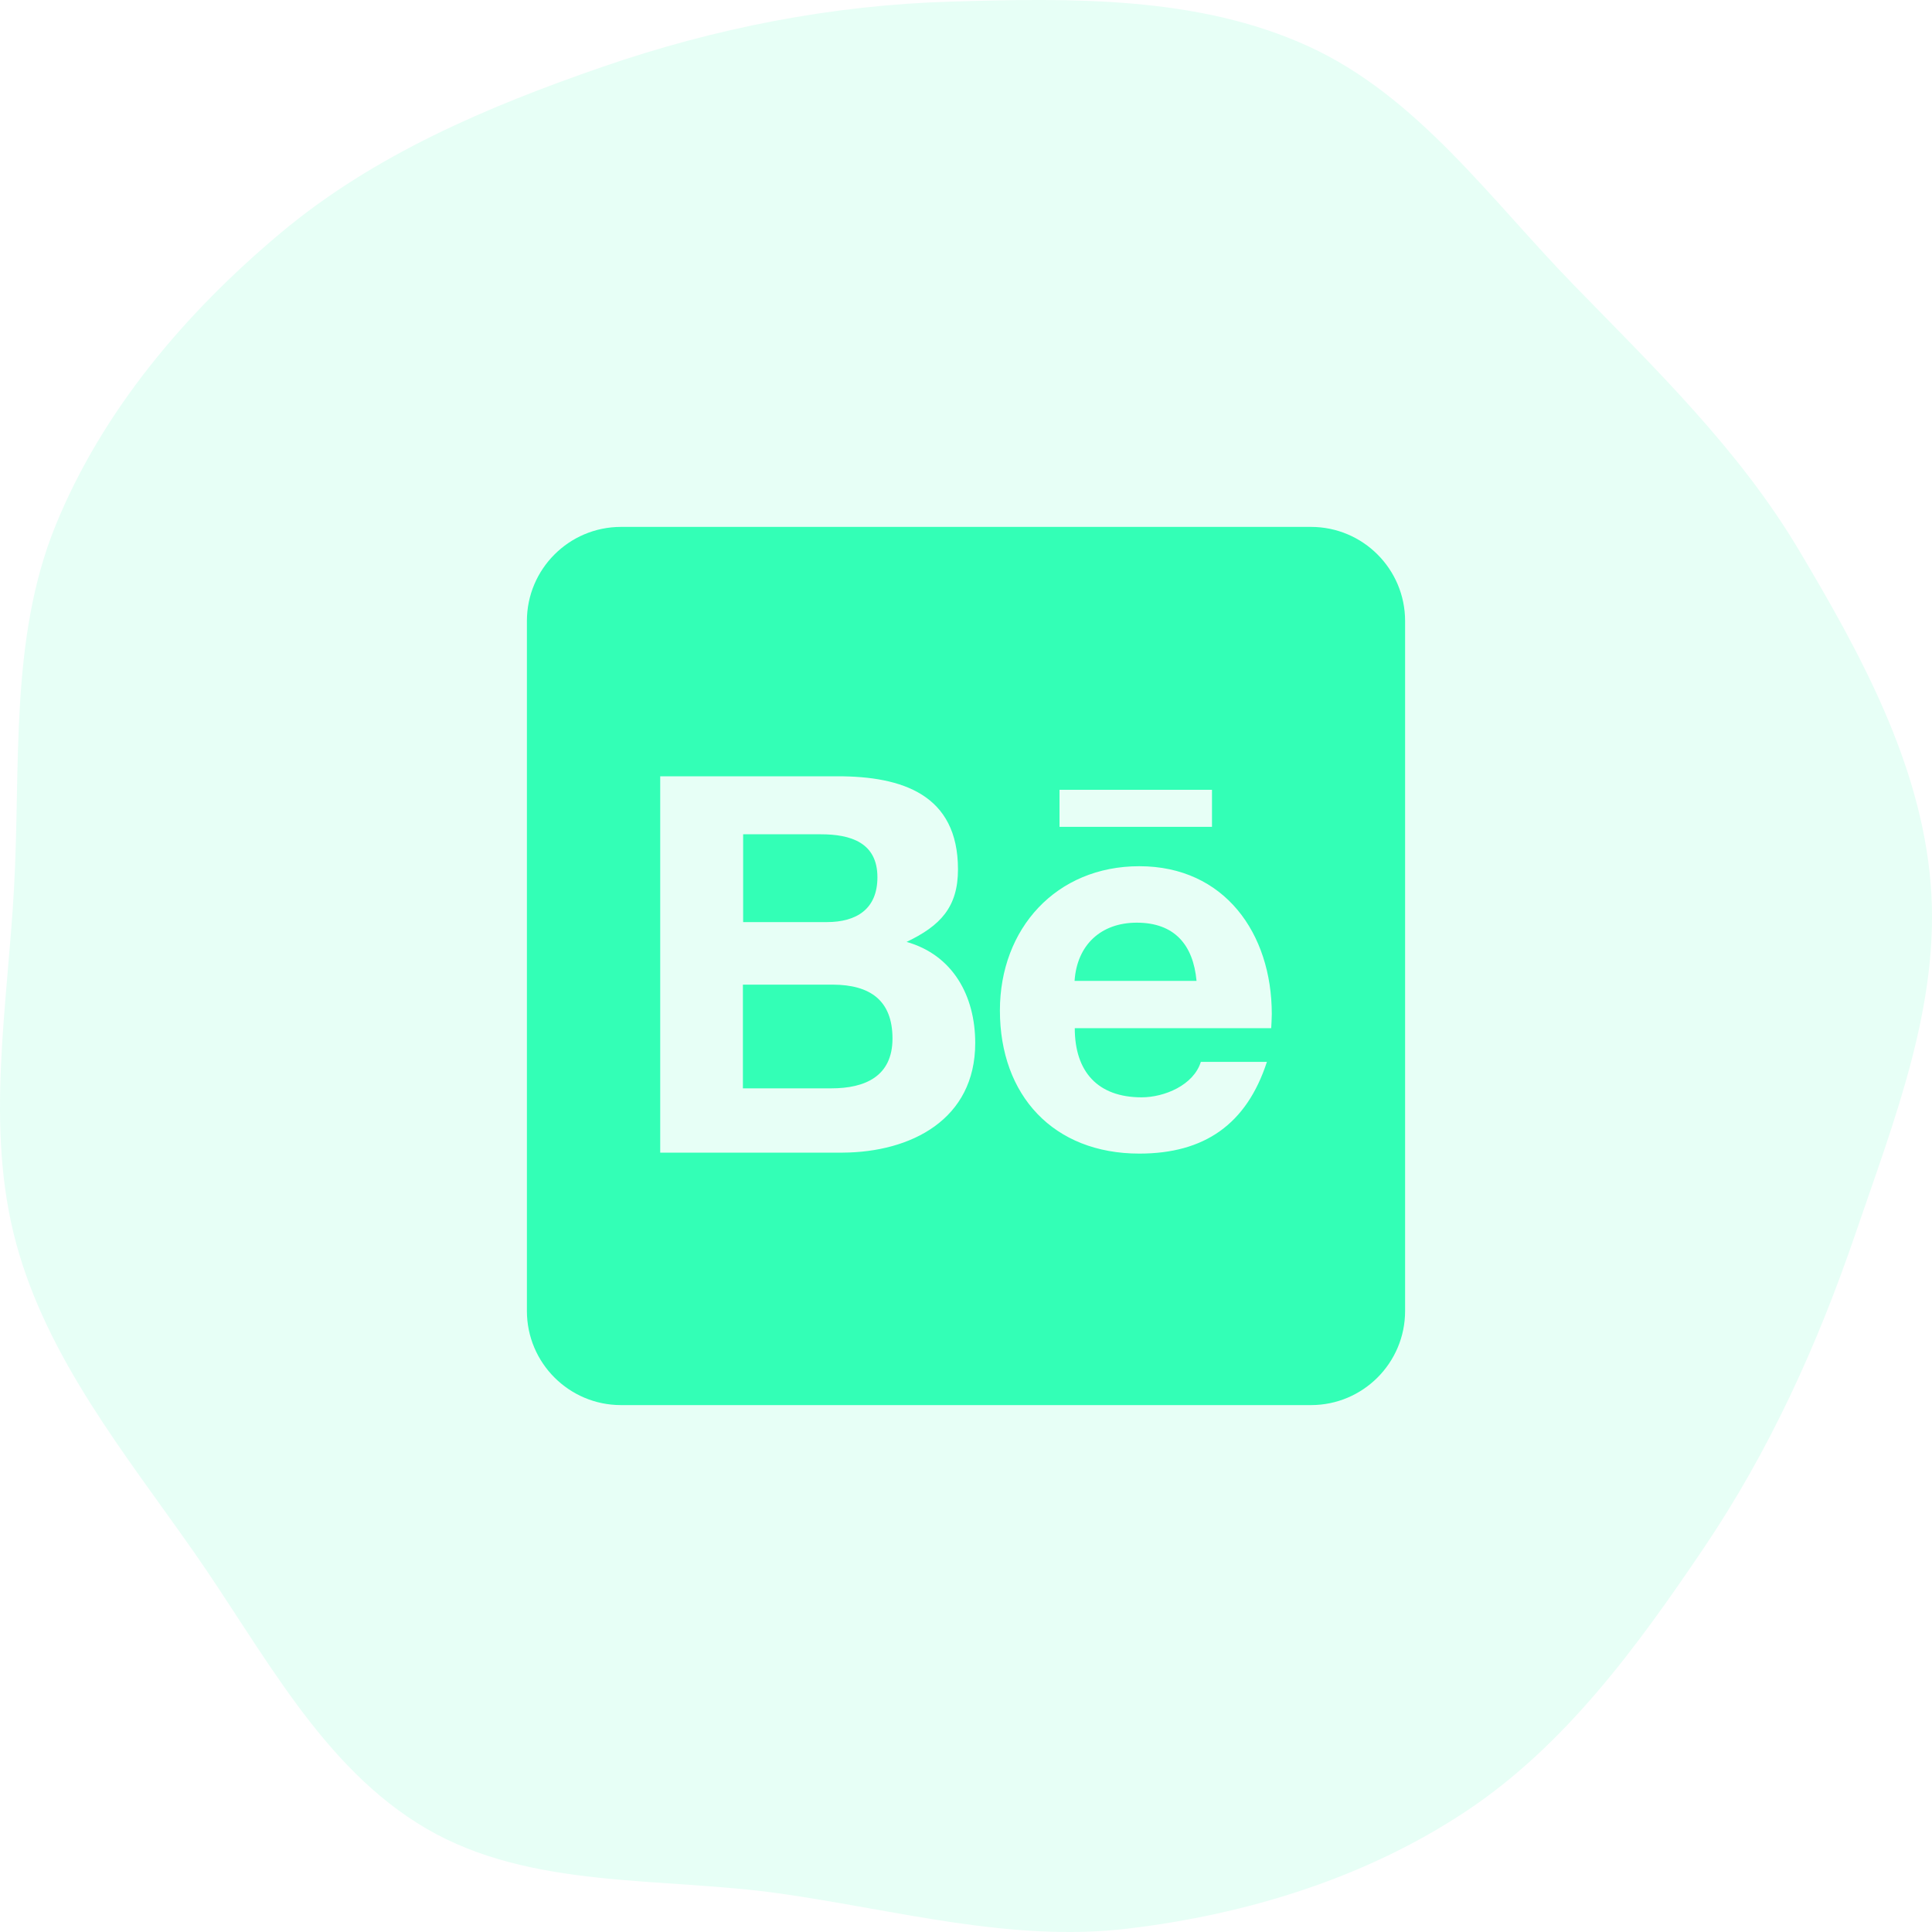
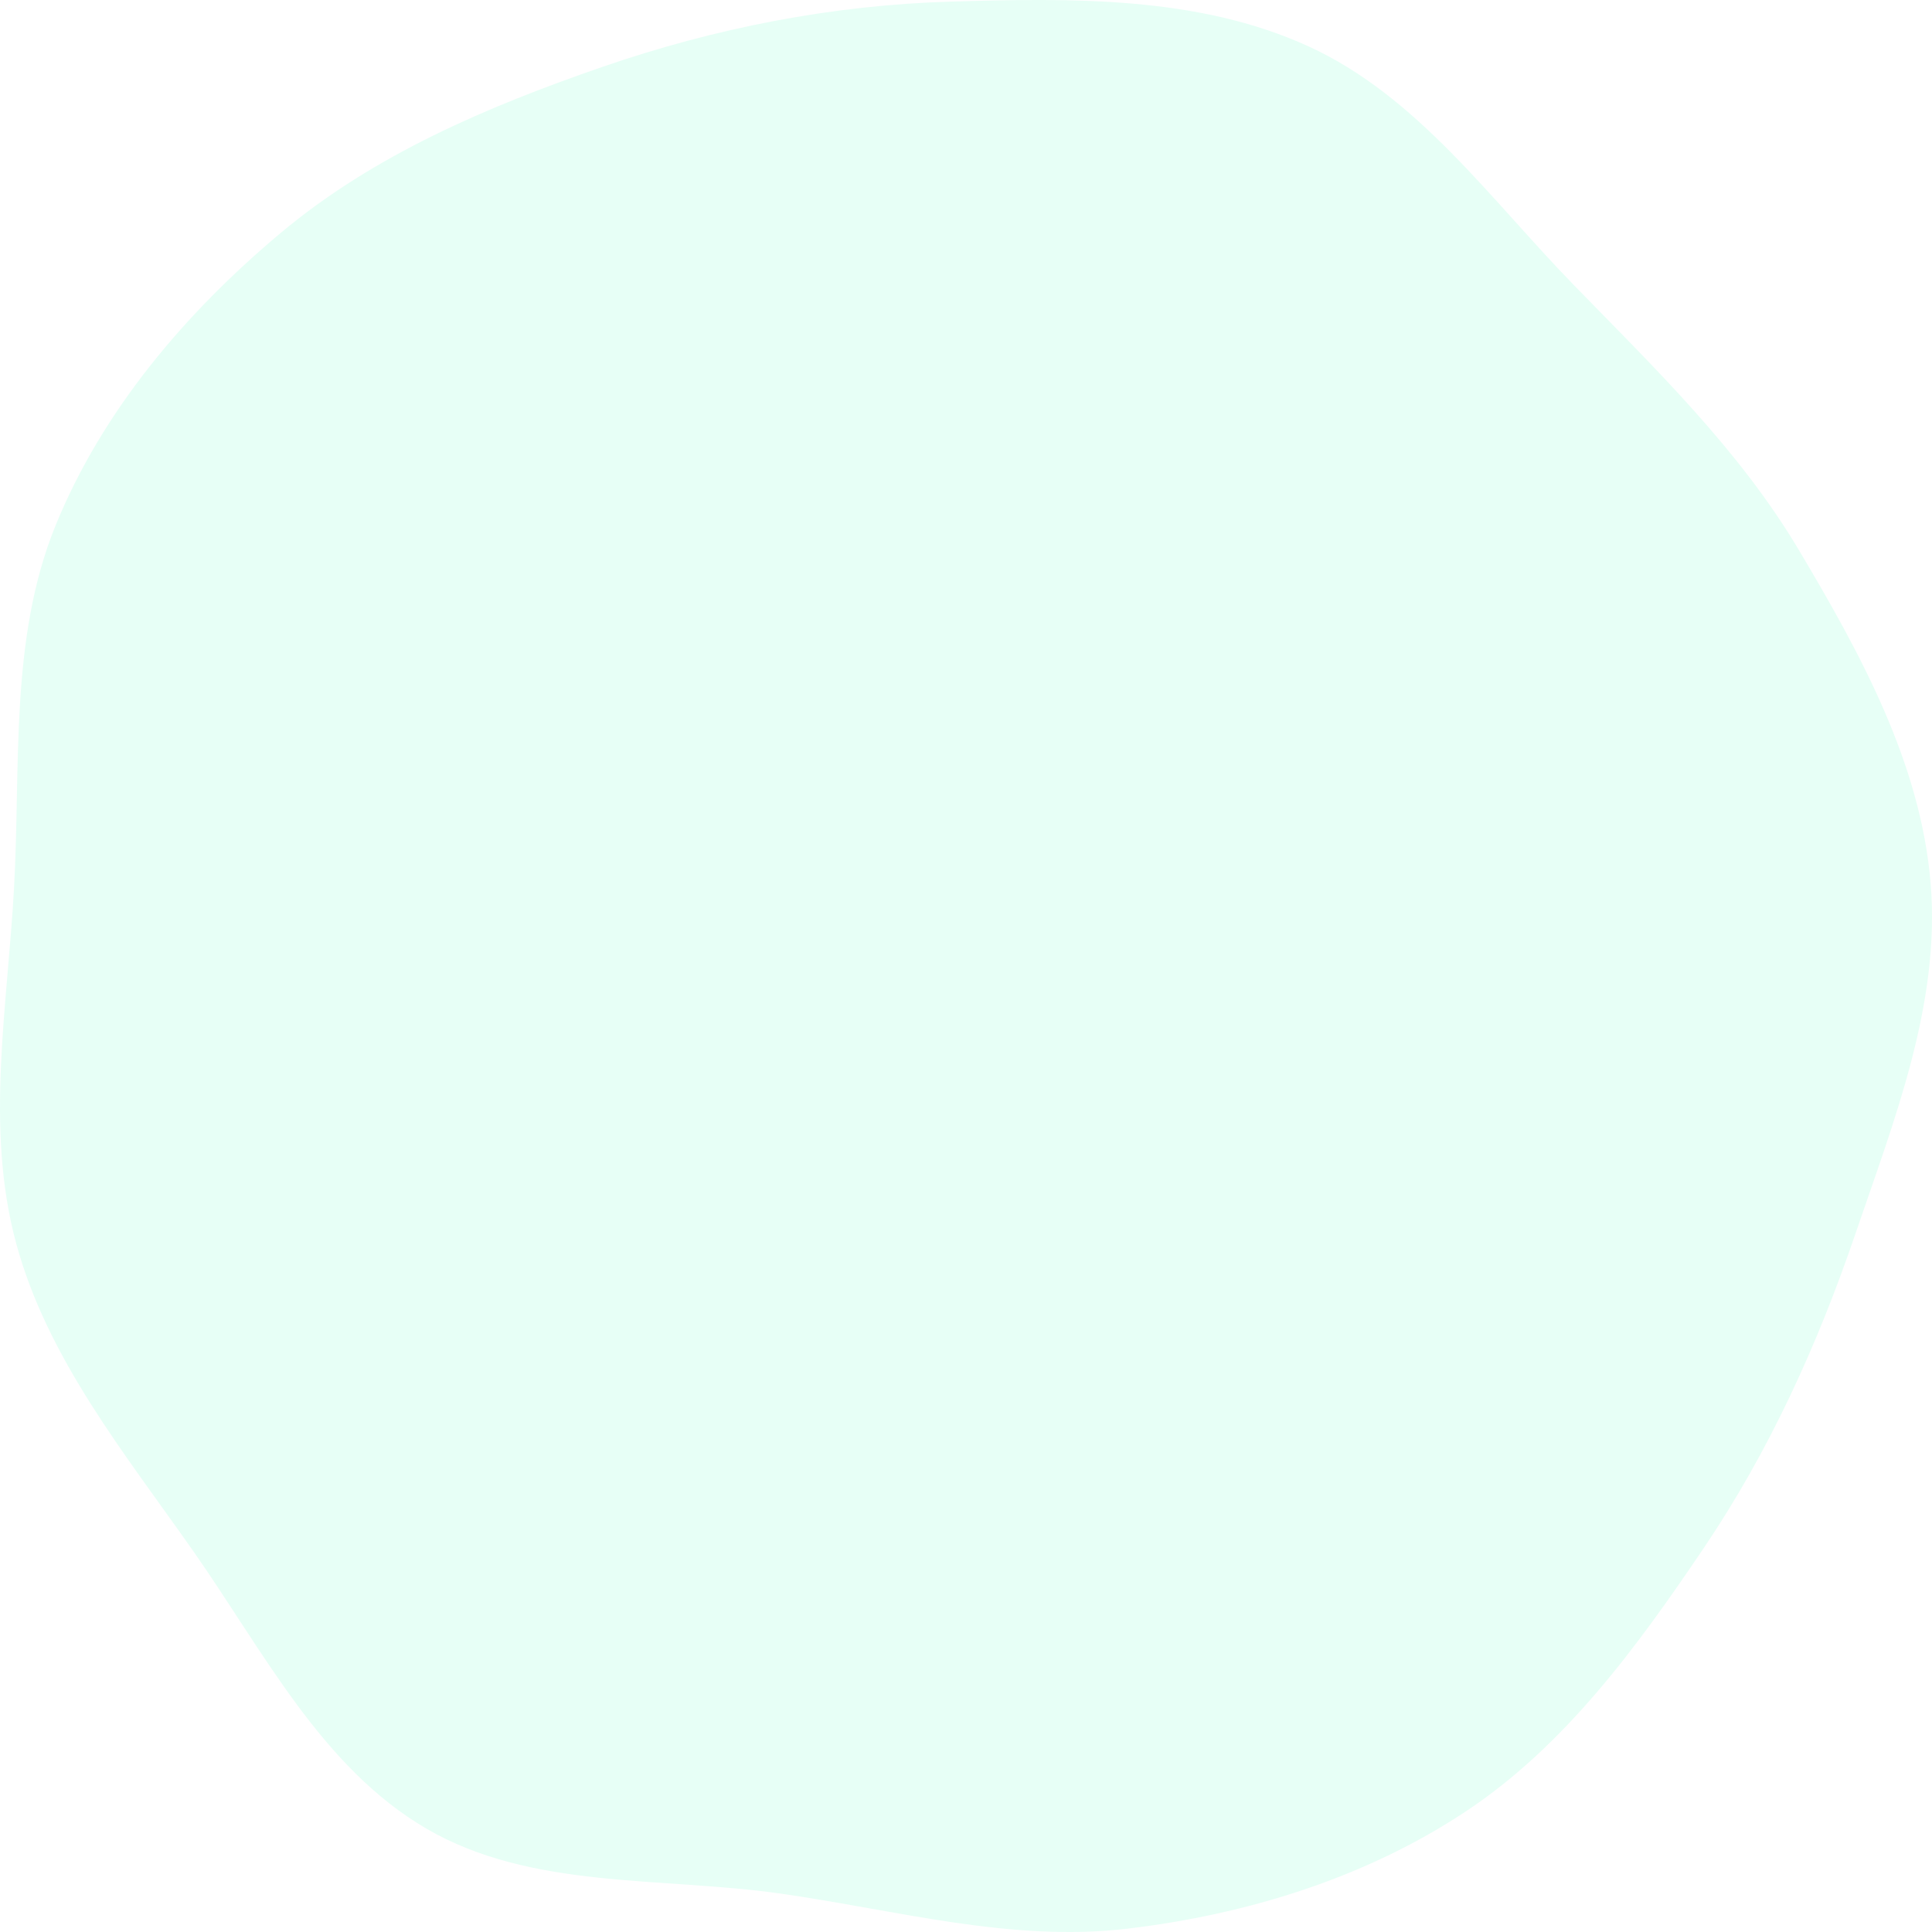
<svg xmlns="http://www.w3.org/2000/svg" width="40" height="40" viewBox="0 0 40 40" fill="none">
  <path opacity="0.12" fill-rule="evenodd" clip-rule="evenodd" d="M19.69 0.033C22.193 -0.041 24.801 -0.084 27.083 0.956C29.348 1.988 30.857 4.13 32.599 5.917C34.279 7.642 36.004 9.308 37.239 11.38C38.516 13.525 39.766 15.8 39.972 18.292C40.178 20.781 39.217 23.192 38.411 25.554C37.627 27.849 36.632 30.04 35.277 32.047C33.889 34.102 32.398 36.148 30.335 37.512C28.26 38.884 25.818 39.635 23.352 39.93C20.94 40.218 18.567 39.548 16.162 39.205C13.681 38.852 10.999 39.124 8.83 37.861C6.658 36.595 5.454 34.187 4.006 32.121C2.586 30.095 0.98 28.13 0.333 25.736C-0.313 23.348 0.156 20.846 0.291 18.375C0.431 15.843 0.195 13.229 1.149 10.883C2.118 8.502 3.838 6.478 5.8 4.832C7.735 3.208 10.082 2.211 12.463 1.388C14.801 0.58 17.22 0.106 19.69 0.033Z" fill="#33FFB6" />
-   <path d="M18.478 21.502C18.478 22.285 17.91 22.533 17.212 22.533H15.381V20.386H17.248C18.003 20.39 18.478 20.702 18.478 21.502ZM18.166 18.162C18.166 17.443 17.61 17.273 16.993 17.273H15.386V19.091H17.118C17.731 19.091 18.166 18.823 18.166 18.162ZM23.535 19.103C22.792 19.103 22.297 19.566 22.248 20.308H24.773C24.704 19.558 24.314 19.103 23.535 19.103ZM29.091 12.857V27.143C29.091 28.218 28.218 29.091 27.143 29.091H12.857C11.782 29.091 10.909 28.218 10.909 27.143V12.857C10.909 11.782 11.782 10.909 12.857 10.909H27.143C28.218 10.909 29.091 11.782 29.091 12.857ZM21.936 17.119H25.093V16.352H21.936V17.119ZM20.191 21.595C20.191 20.617 19.728 19.773 18.77 19.501C19.468 19.168 19.834 18.783 19.834 17.999C19.834 16.449 18.677 16.072 17.342 16.072H13.669V23.864H17.447C18.863 23.856 20.191 23.178 20.191 21.595ZM26.331 20.994C26.331 19.326 25.353 17.934 23.588 17.934C21.867 17.934 20.702 19.225 20.702 20.921C20.702 22.679 21.81 23.884 23.588 23.884C24.935 23.884 25.808 23.279 26.23 21.985H24.862C24.712 22.468 24.107 22.719 23.636 22.719C22.727 22.719 22.252 22.188 22.252 21.287H26.319C26.323 21.193 26.331 21.092 26.331 20.994Z" fill="#33FFB6" />
</svg>